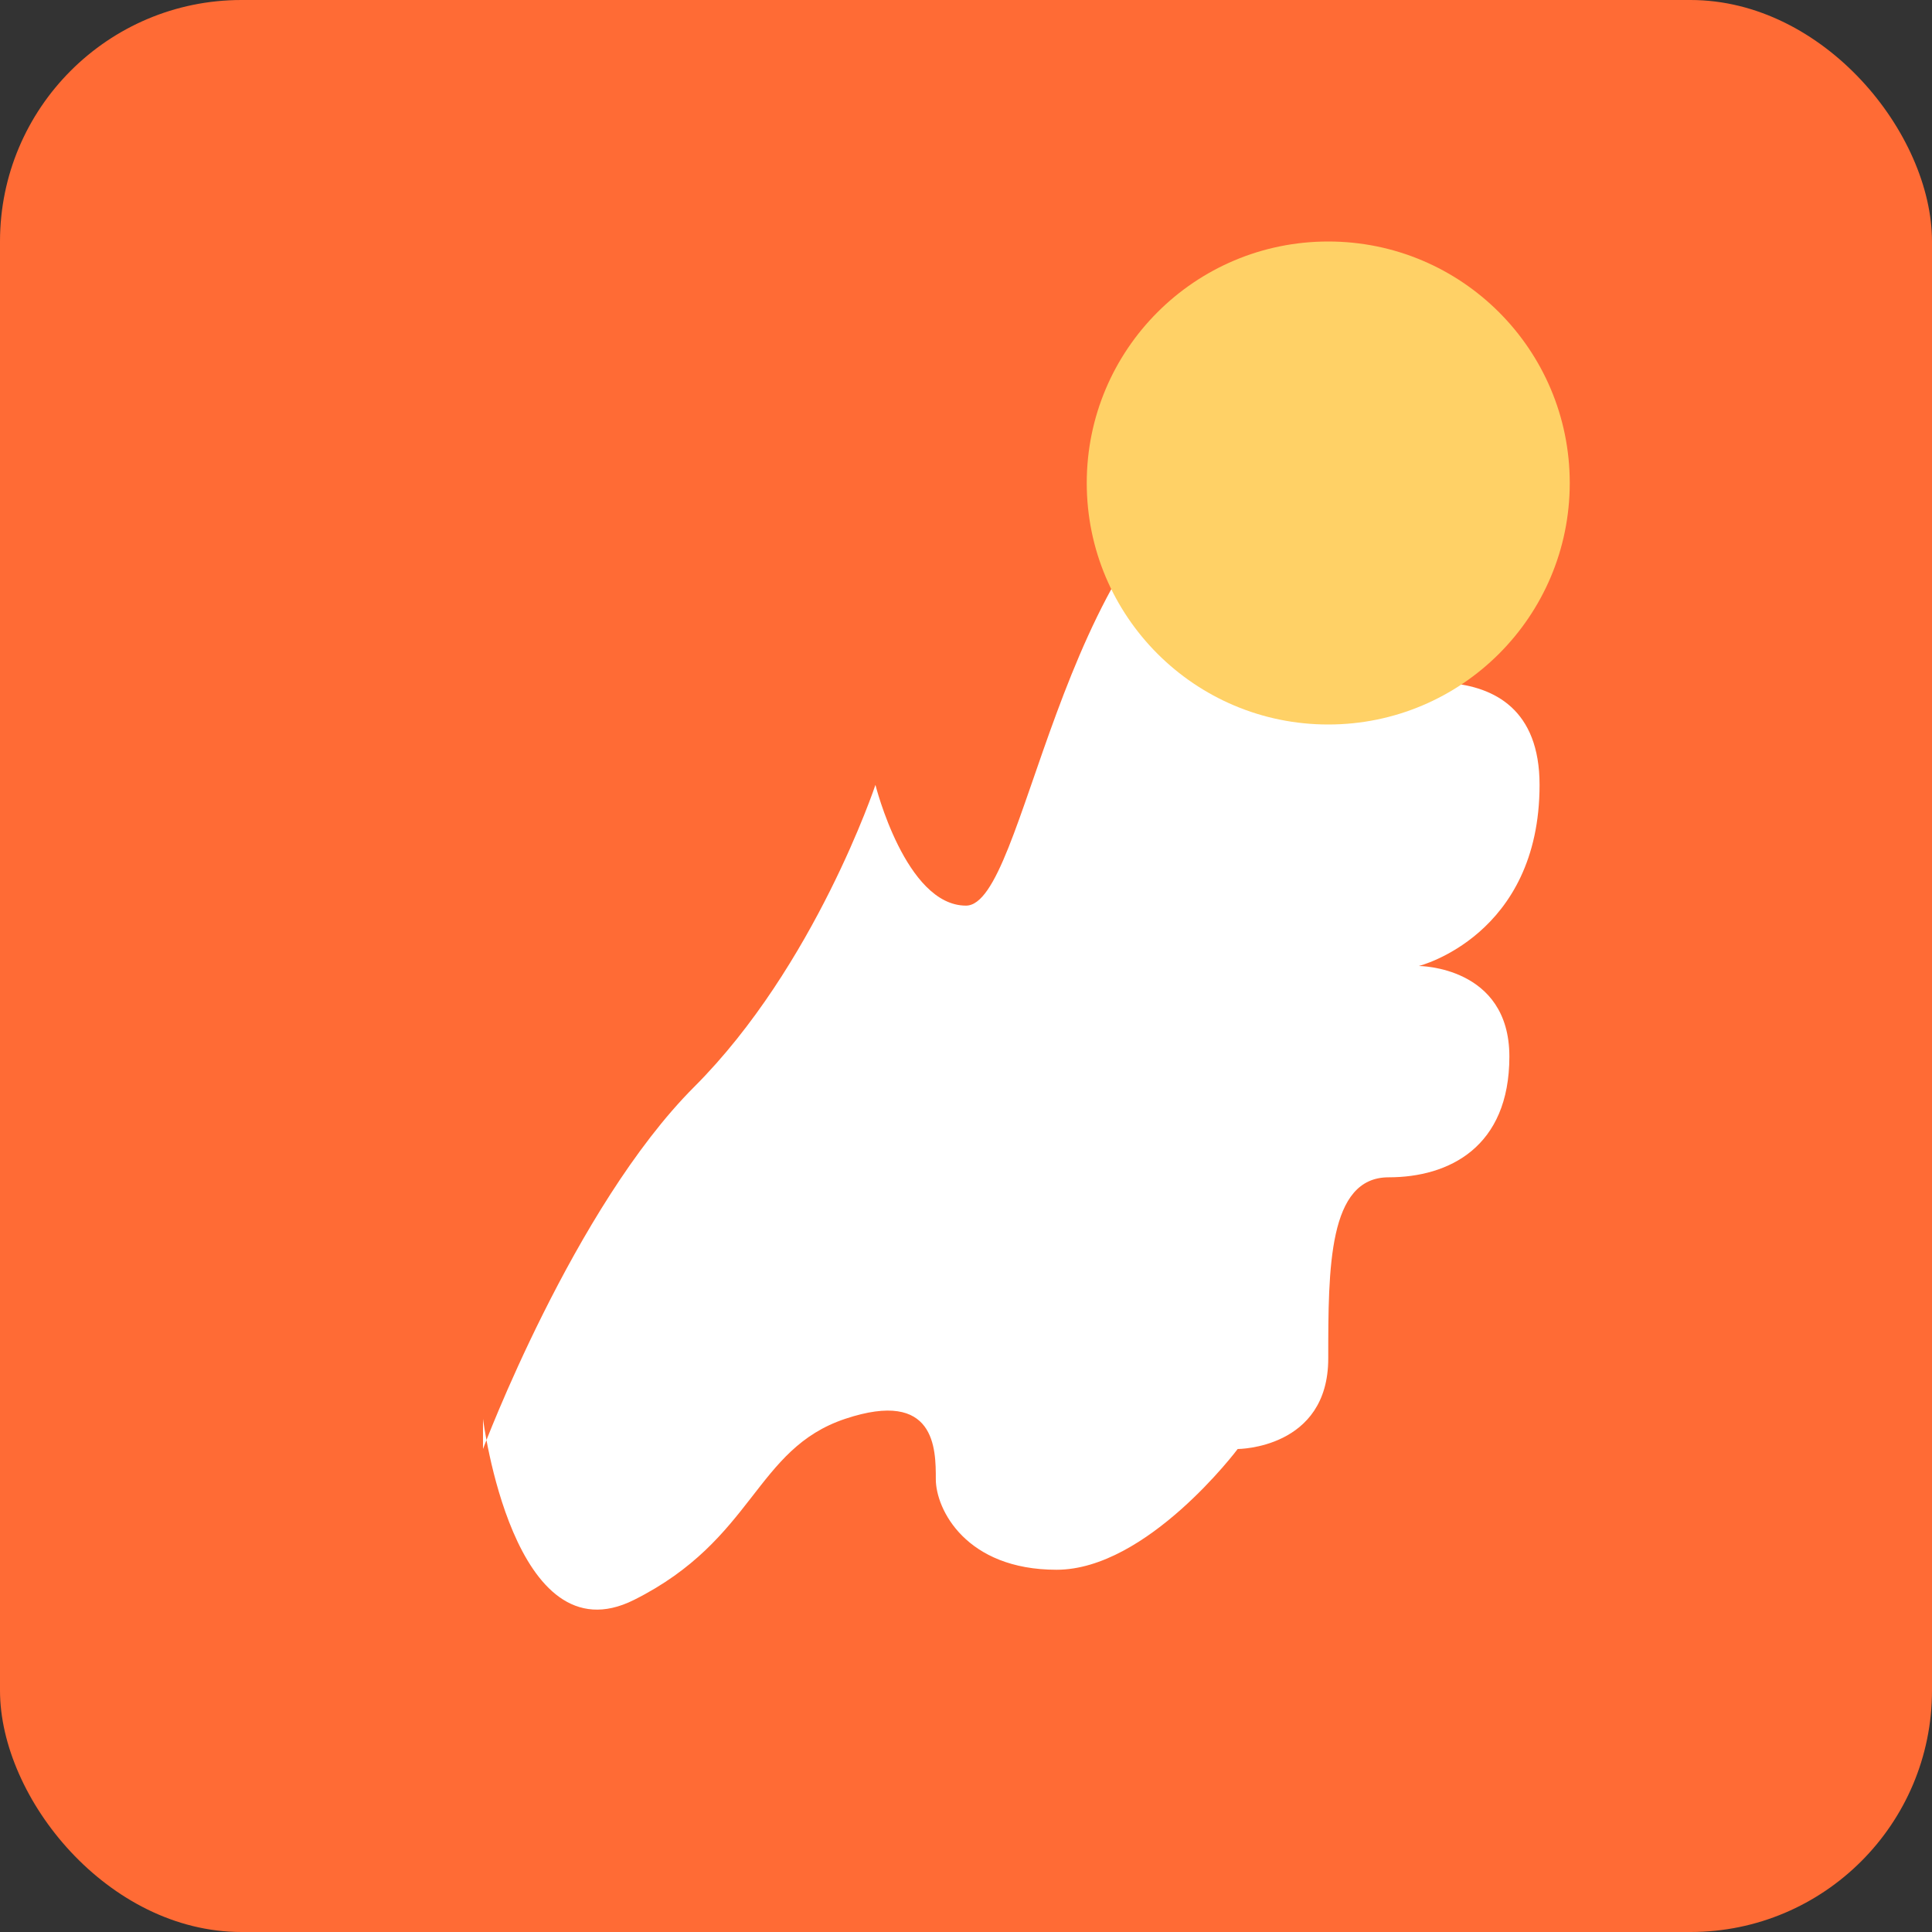
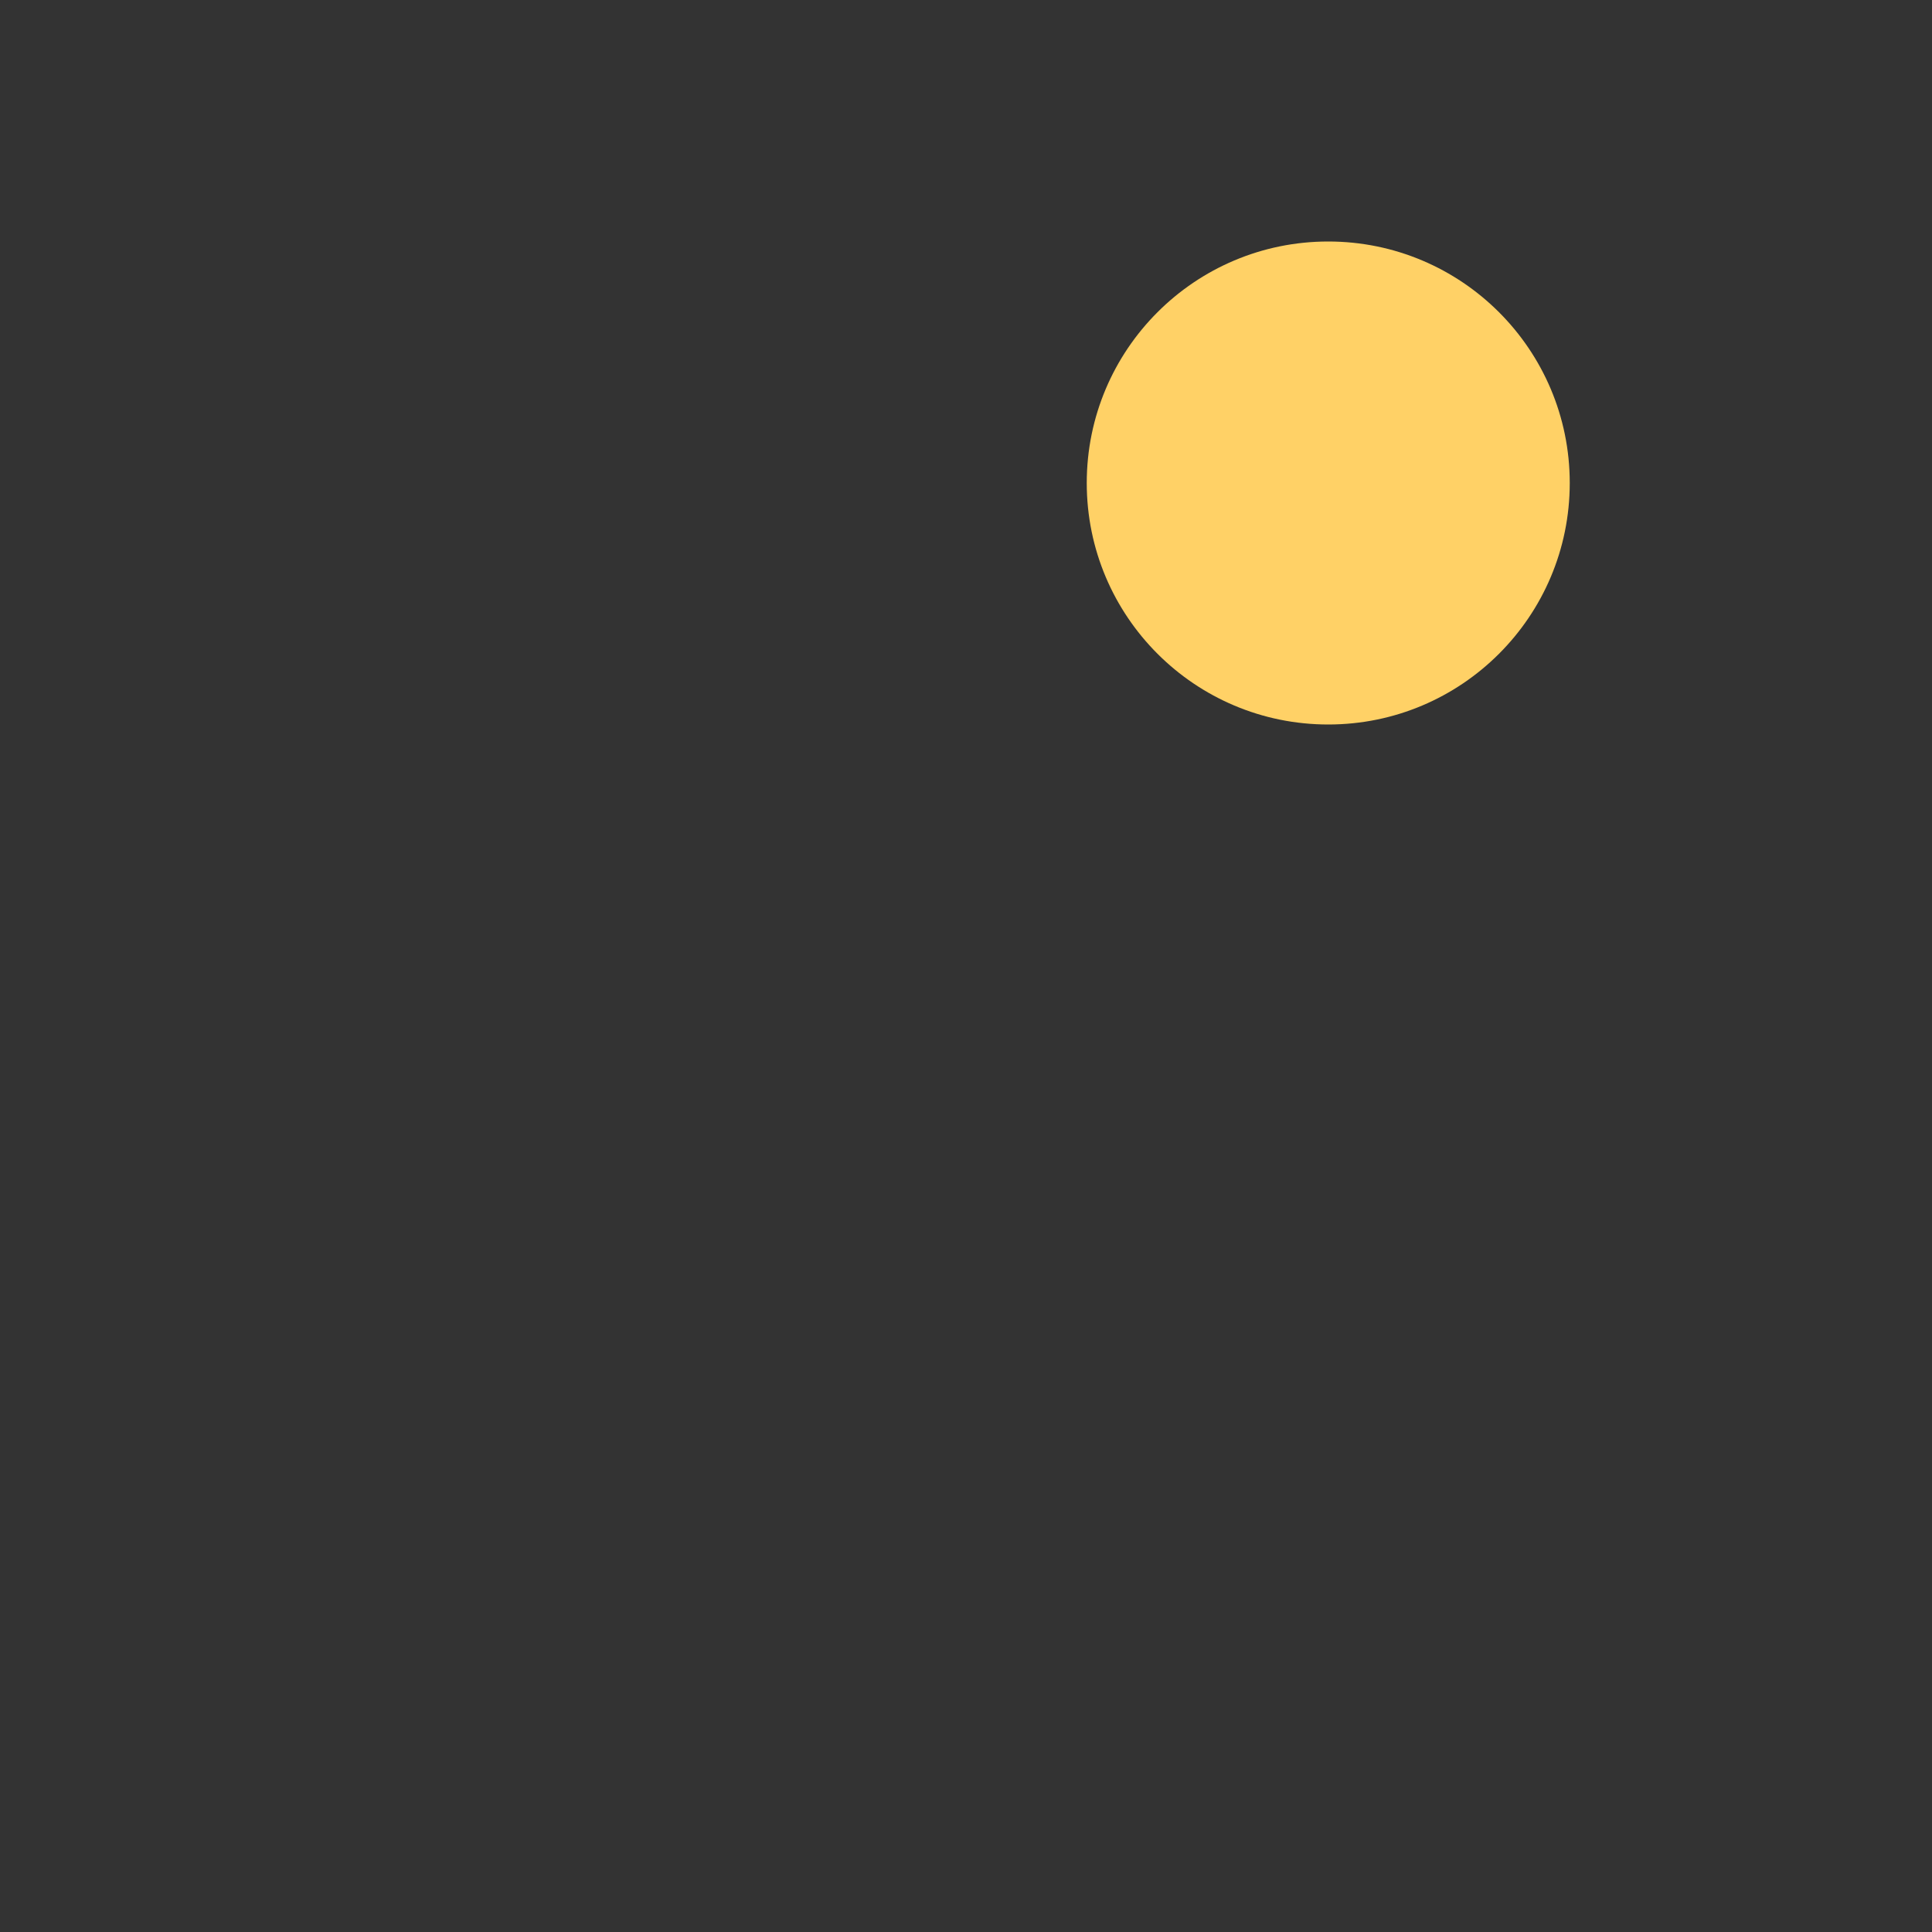
<svg xmlns="http://www.w3.org/2000/svg" viewBox="0 0 32 32" width="32" height="32">
  <rect x="0" y="0" width="32" height="32" fill="#333333" stroke="none" />
-   <rect width="32" height="32" rx="4" fill="#ff6b35" />
-   <path d="M8 24c0 0 1.5-4 3.5-6s3-5 3-5 0.5 2 1.5 2 1.5-6 4.5-7.5c3-1.5 2 4 2 4s3-1 3 1.5-2 3-2 3 1.5 0 1.5 1.5-1 2-2 2-1 1.5-1 3-1.5 1.5-1.5 1.5-1.5 2-3 2-2-1-2-1.5 0-1.5-1.5-1-1.5 2-3.5 3c-2 1-2.5-3-2.5-3z" fill="white" />
  <circle cx="22" cy="8" r="4" fill="#ffd166" />
</svg>